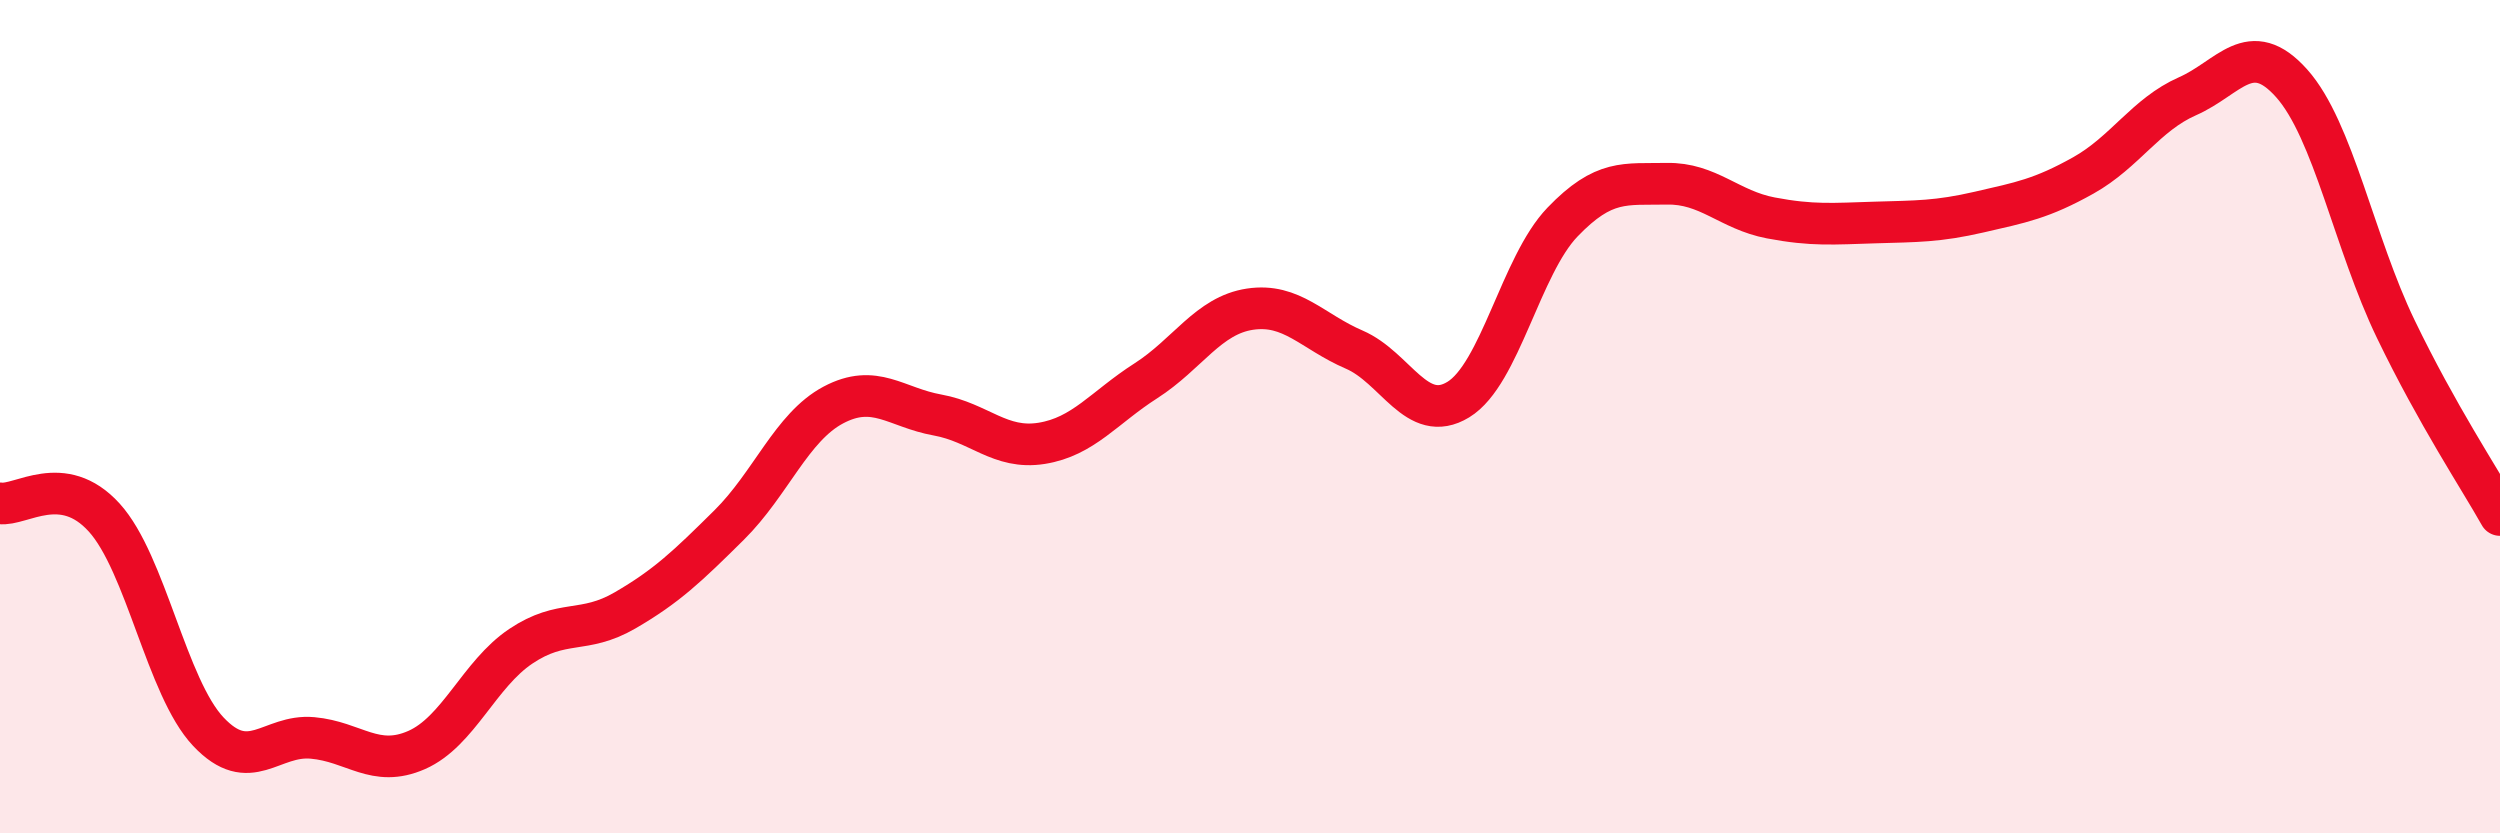
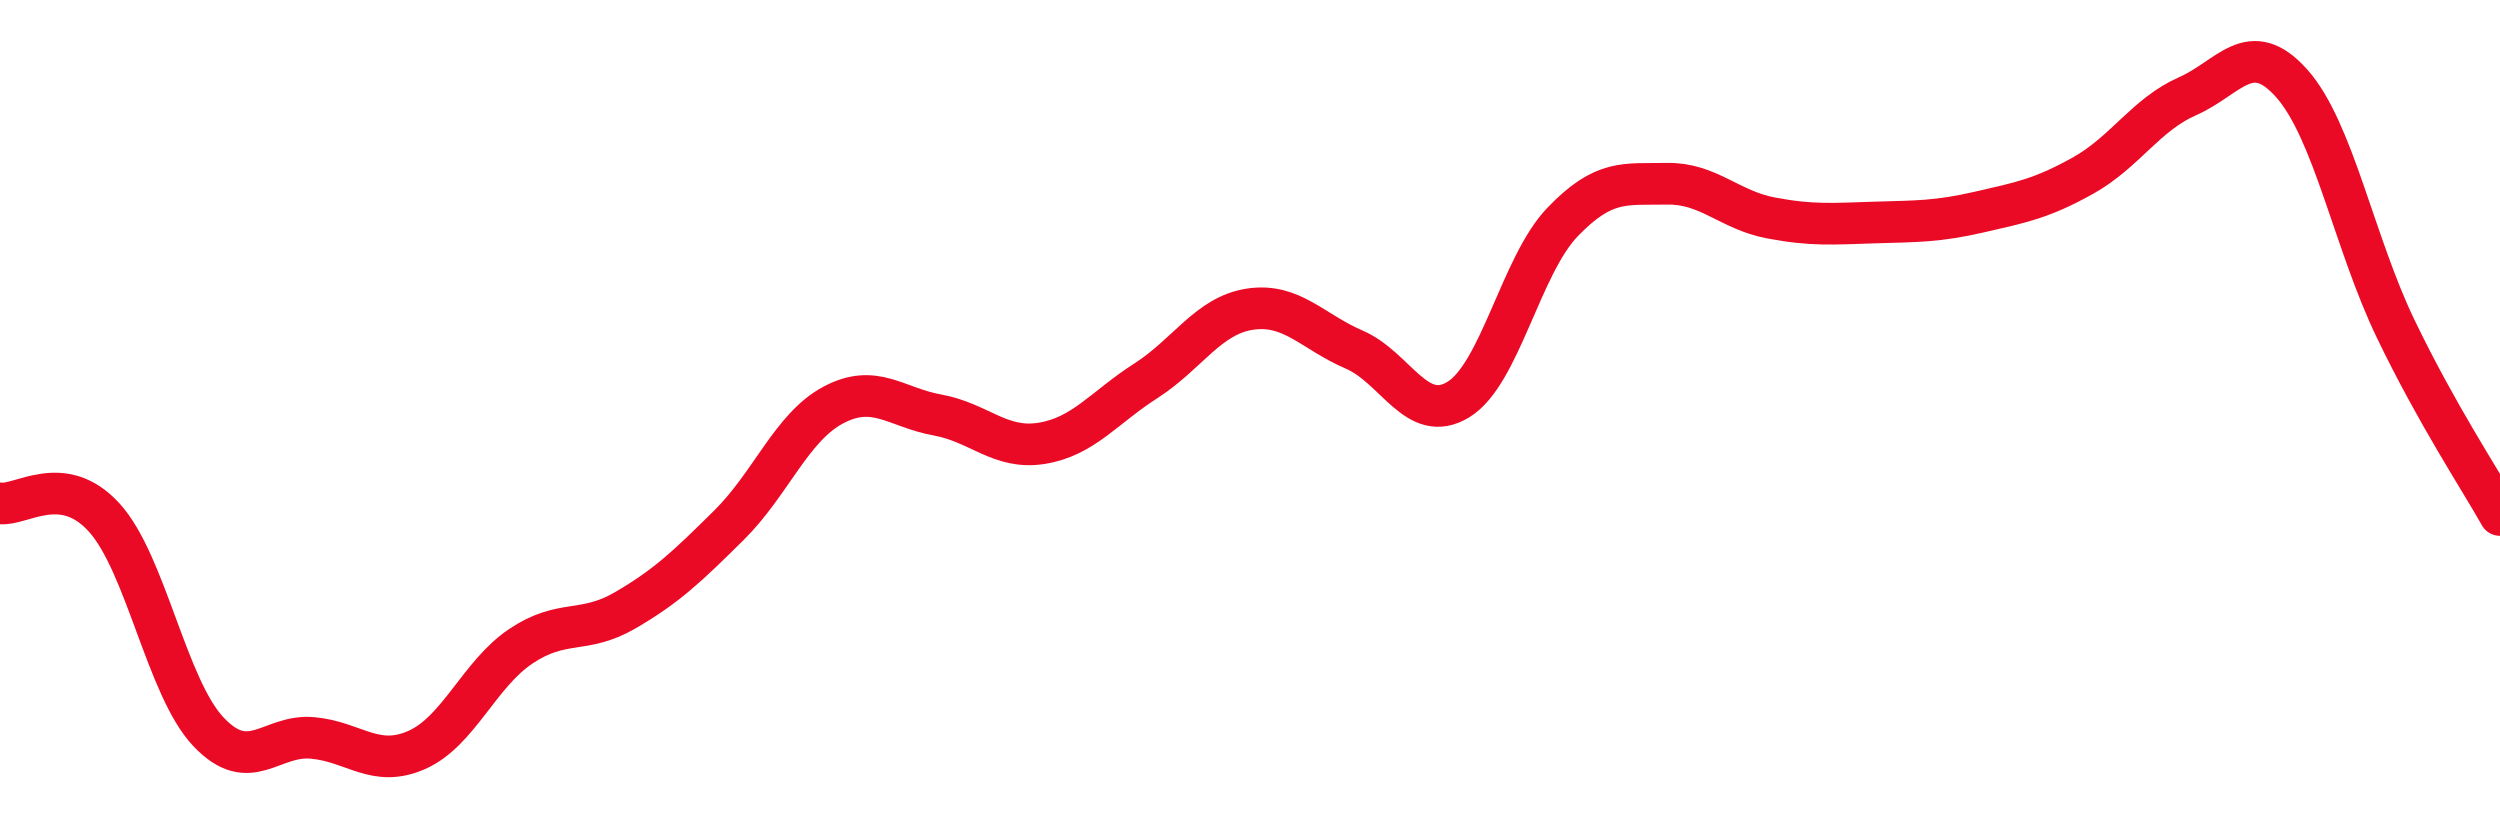
<svg xmlns="http://www.w3.org/2000/svg" width="60" height="20" viewBox="0 0 60 20">
-   <path d="M 0,12.08 C 0.5,12.15 1.5,11.32 2.5,12.42 C 3.5,13.52 4,16.5 5,17.56 C 6,18.62 6.5,17.62 7.5,17.71 C 8.5,17.8 9,18.44 10,18 C 11,17.56 11.5,16.18 12.5,15.51 C 13.5,14.84 14,15.23 15,14.65 C 16,14.07 16.5,13.59 17.5,12.6 C 18.5,11.61 19,10.25 20,9.72 C 21,9.19 21.5,9.78 22.5,9.96 C 23.5,10.14 24,10.8 25,10.64 C 26,10.48 26.5,9.78 27.5,9.14 C 28.5,8.5 29,7.57 30,7.42 C 31,7.27 31.5,7.96 32.5,8.39 C 33.5,8.82 34,10.2 35,9.59 C 36,8.98 36.5,6.37 37.5,5.33 C 38.5,4.29 39,4.43 40,4.41 C 41,4.39 41.5,5.04 42.5,5.23 C 43.5,5.42 44,5.37 45,5.34 C 46,5.31 46.5,5.32 47.5,5.09 C 48.5,4.86 49,4.77 50,4.21 C 51,3.65 51.5,2.75 52.5,2.31 C 53.5,1.87 54,0.88 55,2 C 56,3.12 56.5,5.83 57.5,7.9 C 58.5,9.97 59.5,11.47 60,12.36L60 20L0 20Z" fill="#EB0A25" opacity="0.1" stroke-linecap="round" stroke-linejoin="round" />
  <path d="M 0,12.08 C 0.5,12.15 1.5,11.32 2.5,12.42 C 3.5,13.52 4,16.5 5,17.56 C 6,18.62 6.5,17.62 7.5,17.71 C 8.5,17.8 9,18.44 10,18 C 11,17.56 11.5,16.18 12.5,15.51 C 13.5,14.84 14,15.23 15,14.65 C 16,14.07 16.5,13.59 17.5,12.6 C 18.5,11.61 19,10.25 20,9.72 C 21,9.19 21.5,9.78 22.5,9.96 C 23.5,10.14 24,10.8 25,10.64 C 26,10.48 26.5,9.78 27.5,9.14 C 28.5,8.5 29,7.57 30,7.42 C 31,7.27 31.5,7.96 32.5,8.39 C 33.5,8.82 34,10.2 35,9.59 C 36,8.98 36.5,6.37 37.5,5.33 C 38.5,4.29 39,4.43 40,4.41 C 41,4.39 41.5,5.04 42.5,5.23 C 43.5,5.42 44,5.37 45,5.34 C 46,5.31 46.5,5.32 47.5,5.09 C 48.5,4.86 49,4.77 50,4.21 C 51,3.65 51.5,2.75 52.5,2.31 C 53.5,1.87 54,0.88 55,2 C 56,3.12 56.5,5.83 57.5,7.9 C 58.5,9.97 59.5,11.47 60,12.36" stroke="#EB0A25" stroke-width="1" fill="none" stroke-linecap="round" stroke-linejoin="round" />
</svg>